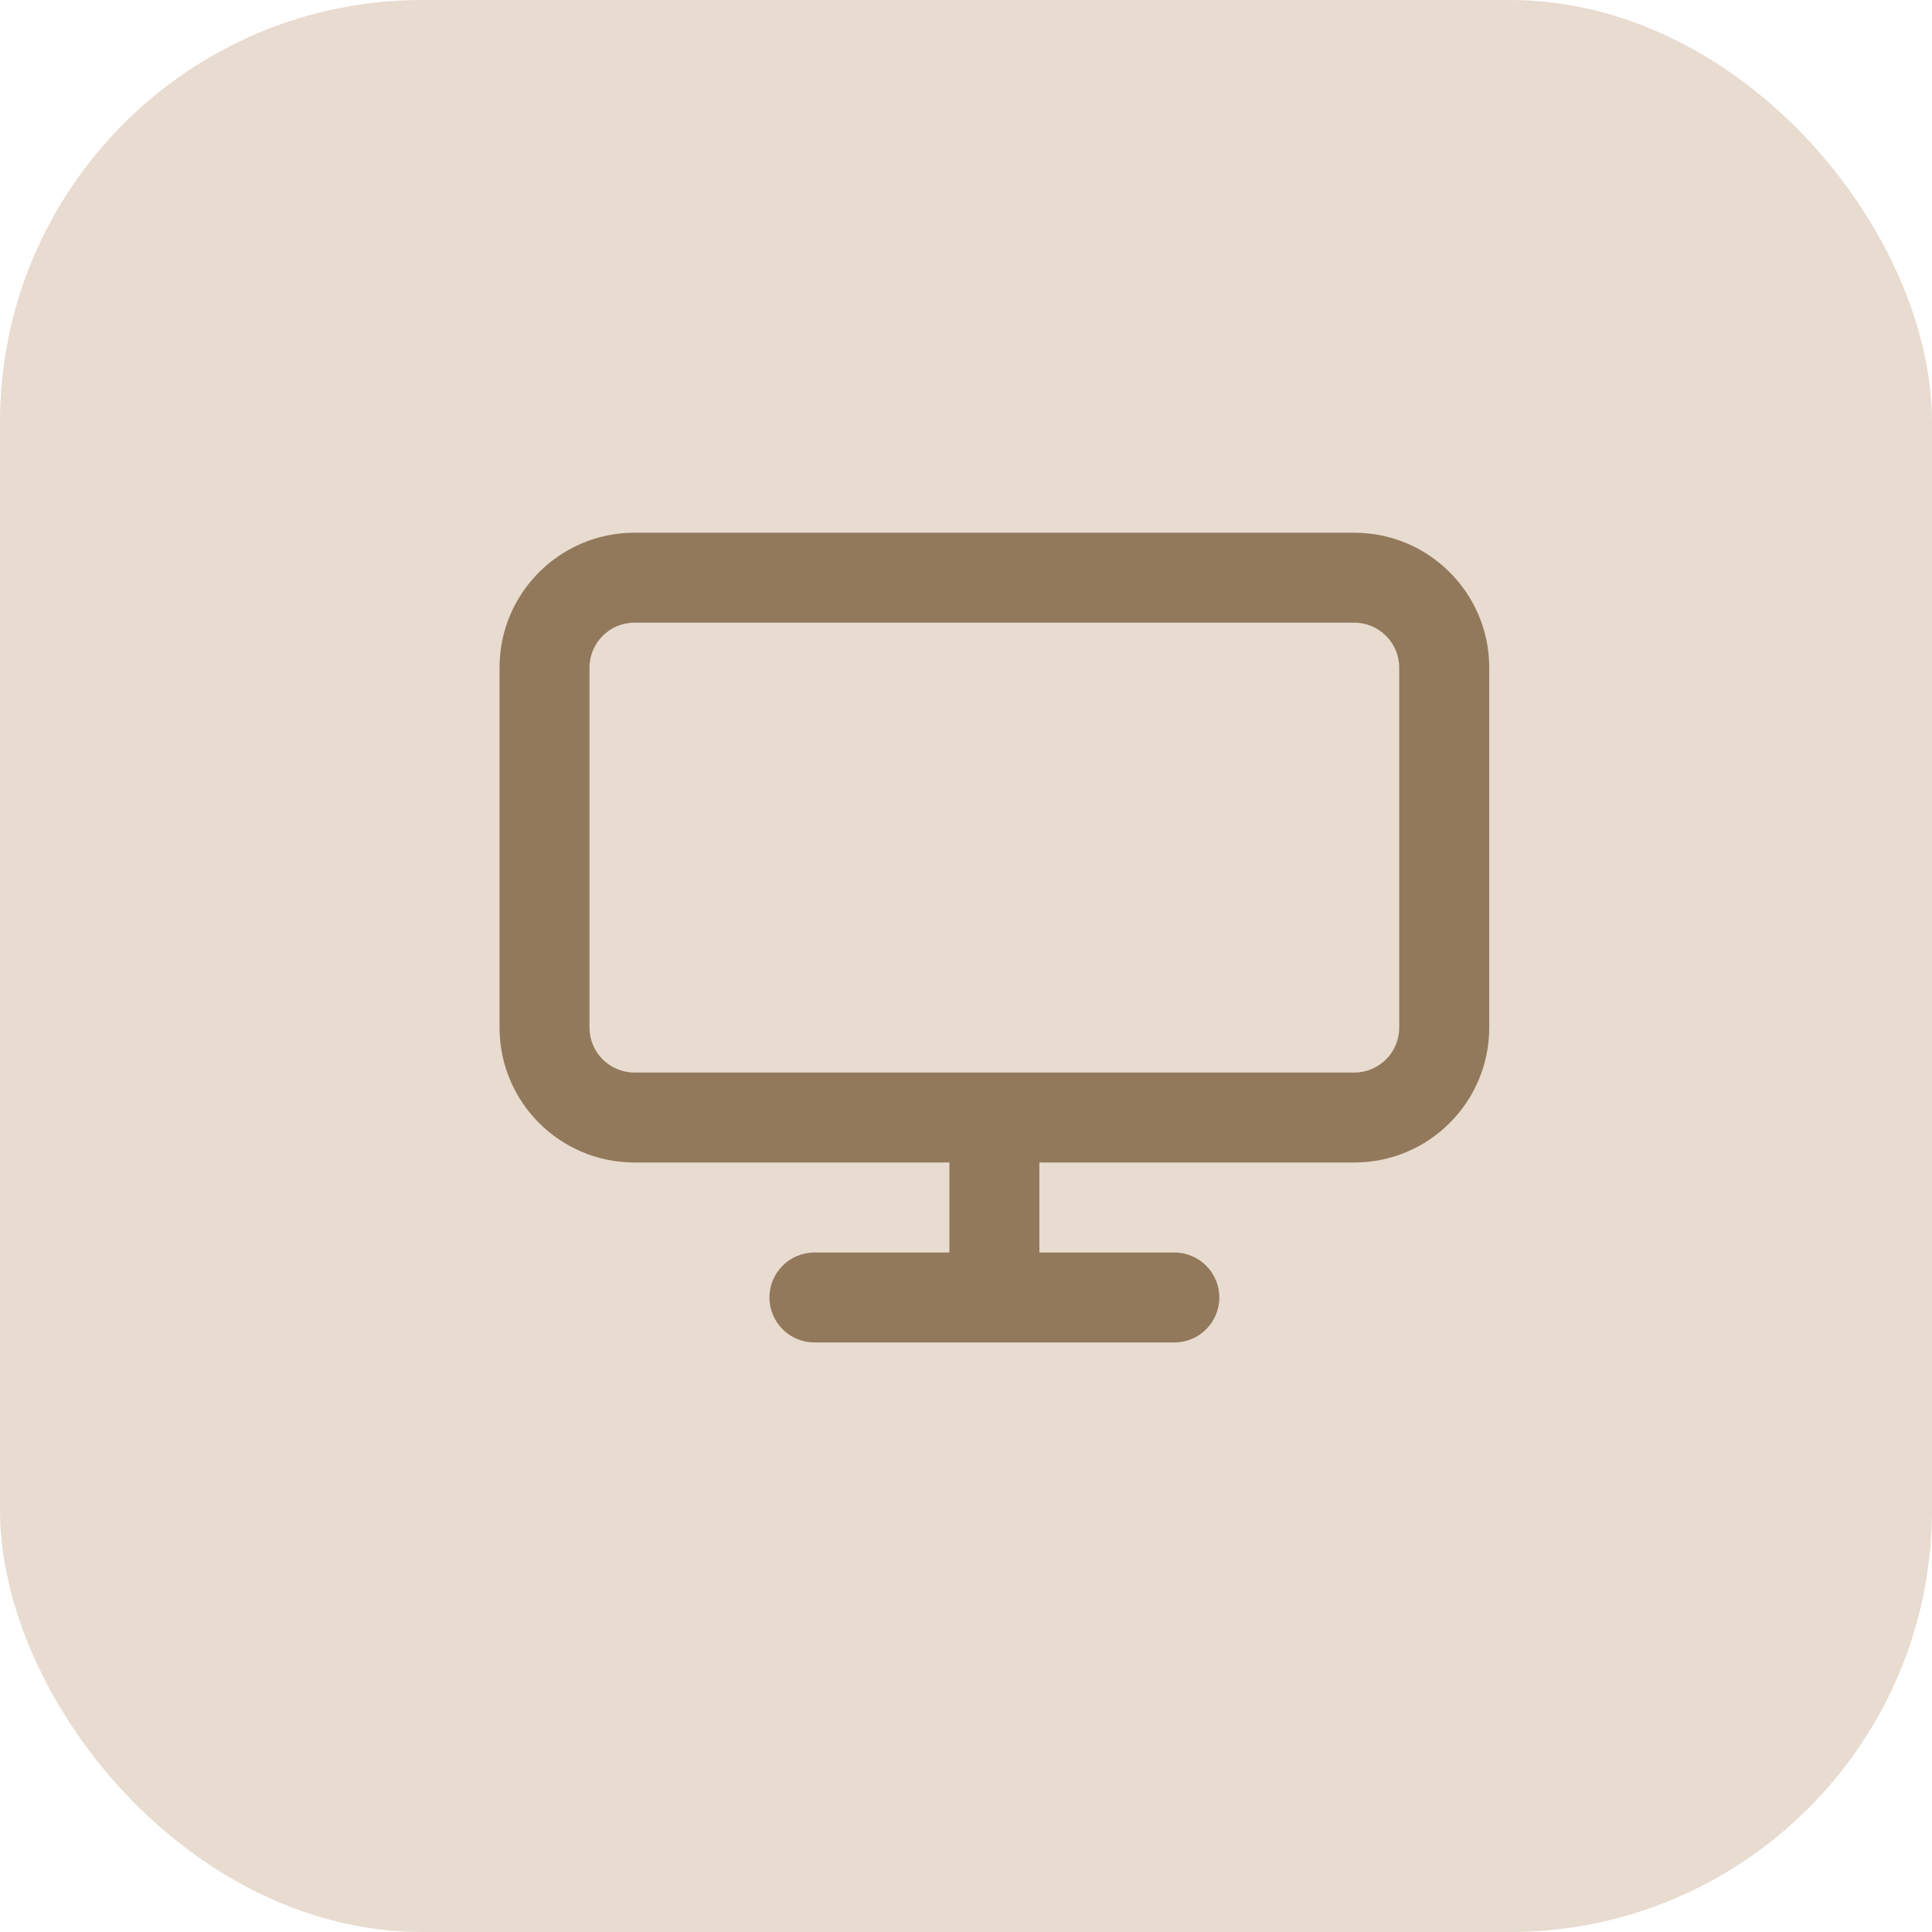
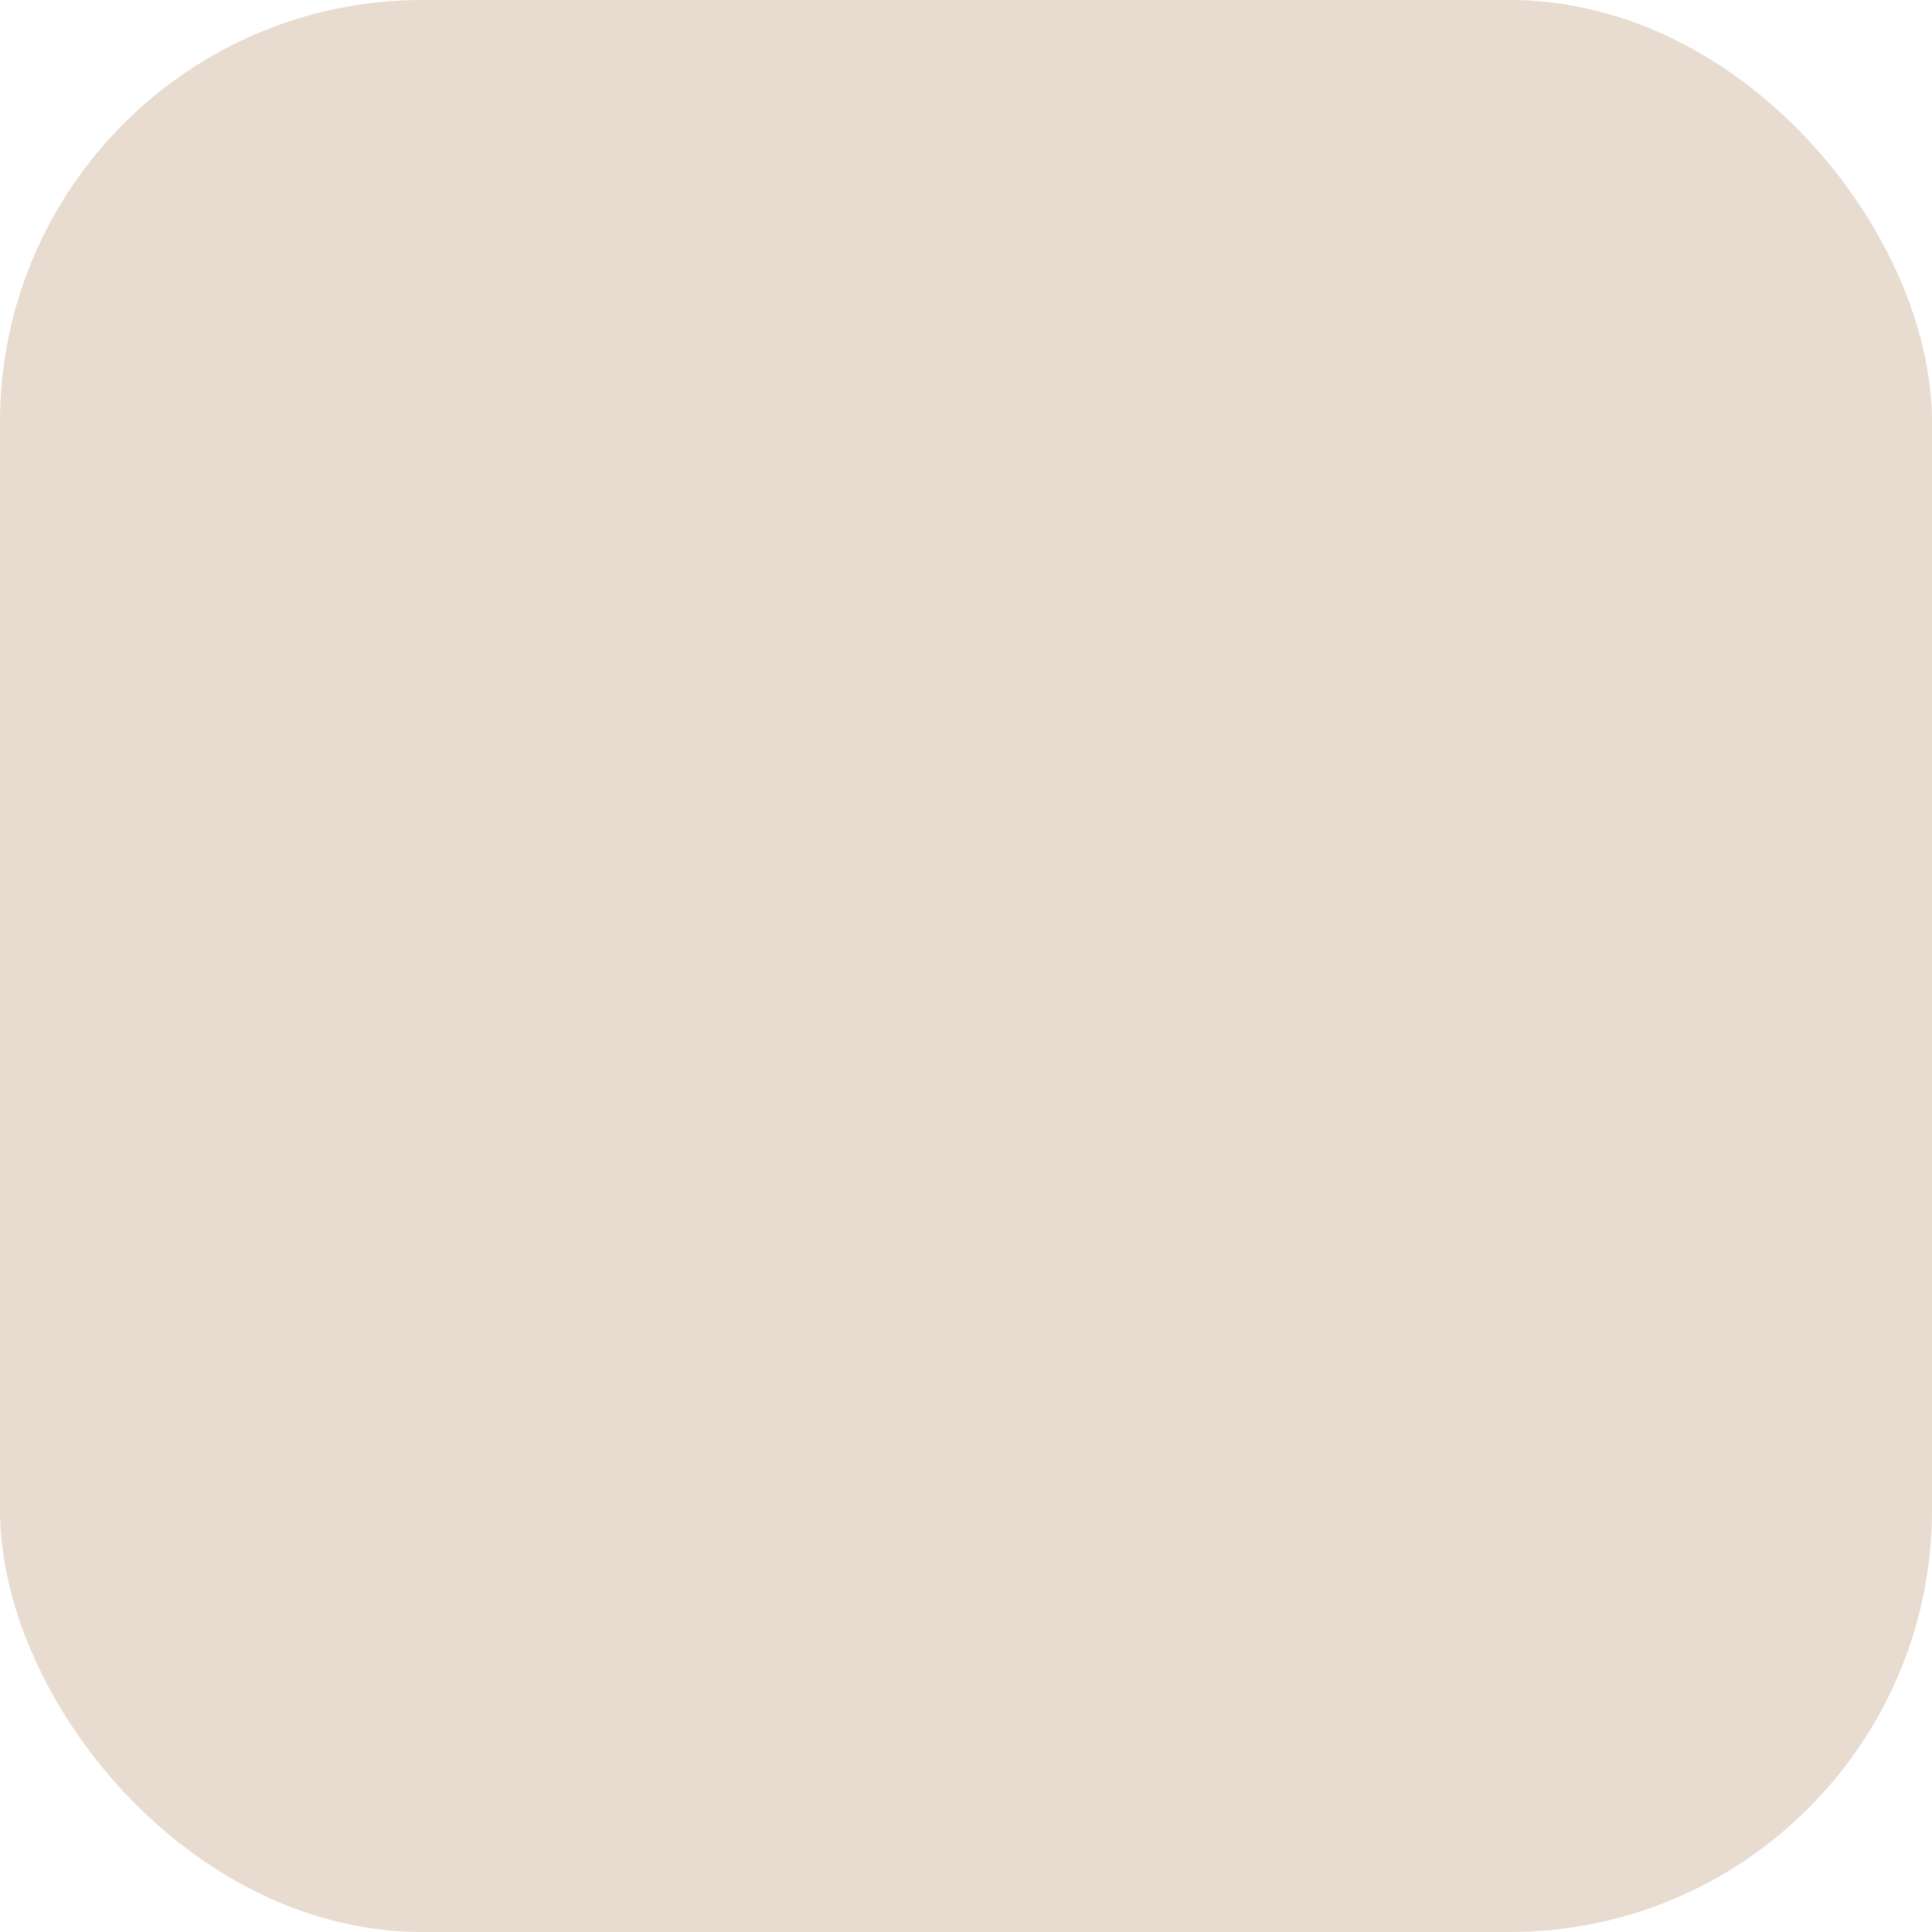
<svg xmlns="http://www.w3.org/2000/svg" width="34" height="34" viewBox="0 0 34 34" fill="none">
  <rect width="34" height="34" rx="7.43" fill="#E8DBCF" />
-   <path fill-rule="evenodd" clip-rule="evenodd" d="M16.708 20.458H11.166C9.854 20.458 8.791 19.395 8.791 18.083V11.75C8.791 10.438 9.854 9.375 11.166 9.375H23.833C25.144 9.375 26.208 10.438 26.208 11.75V18.083C26.208 19.395 25.144 20.458 23.833 20.458H18.291V22.042H20.666C21.103 22.042 21.458 22.396 21.458 22.833C21.458 23.271 21.103 23.625 20.666 23.625H14.333C13.896 23.625 13.541 23.271 13.541 22.833C13.541 22.396 13.896 22.042 14.333 22.042H16.708V20.458ZM11.166 10.958H23.833C24.27 10.958 24.624 11.313 24.624 11.75V18.083C24.624 18.521 24.27 18.875 23.833 18.875H11.166C10.729 18.875 10.374 18.521 10.374 18.083V11.75C10.374 11.313 10.729 10.958 11.166 10.958Z" fill="#92795B" />
</svg>